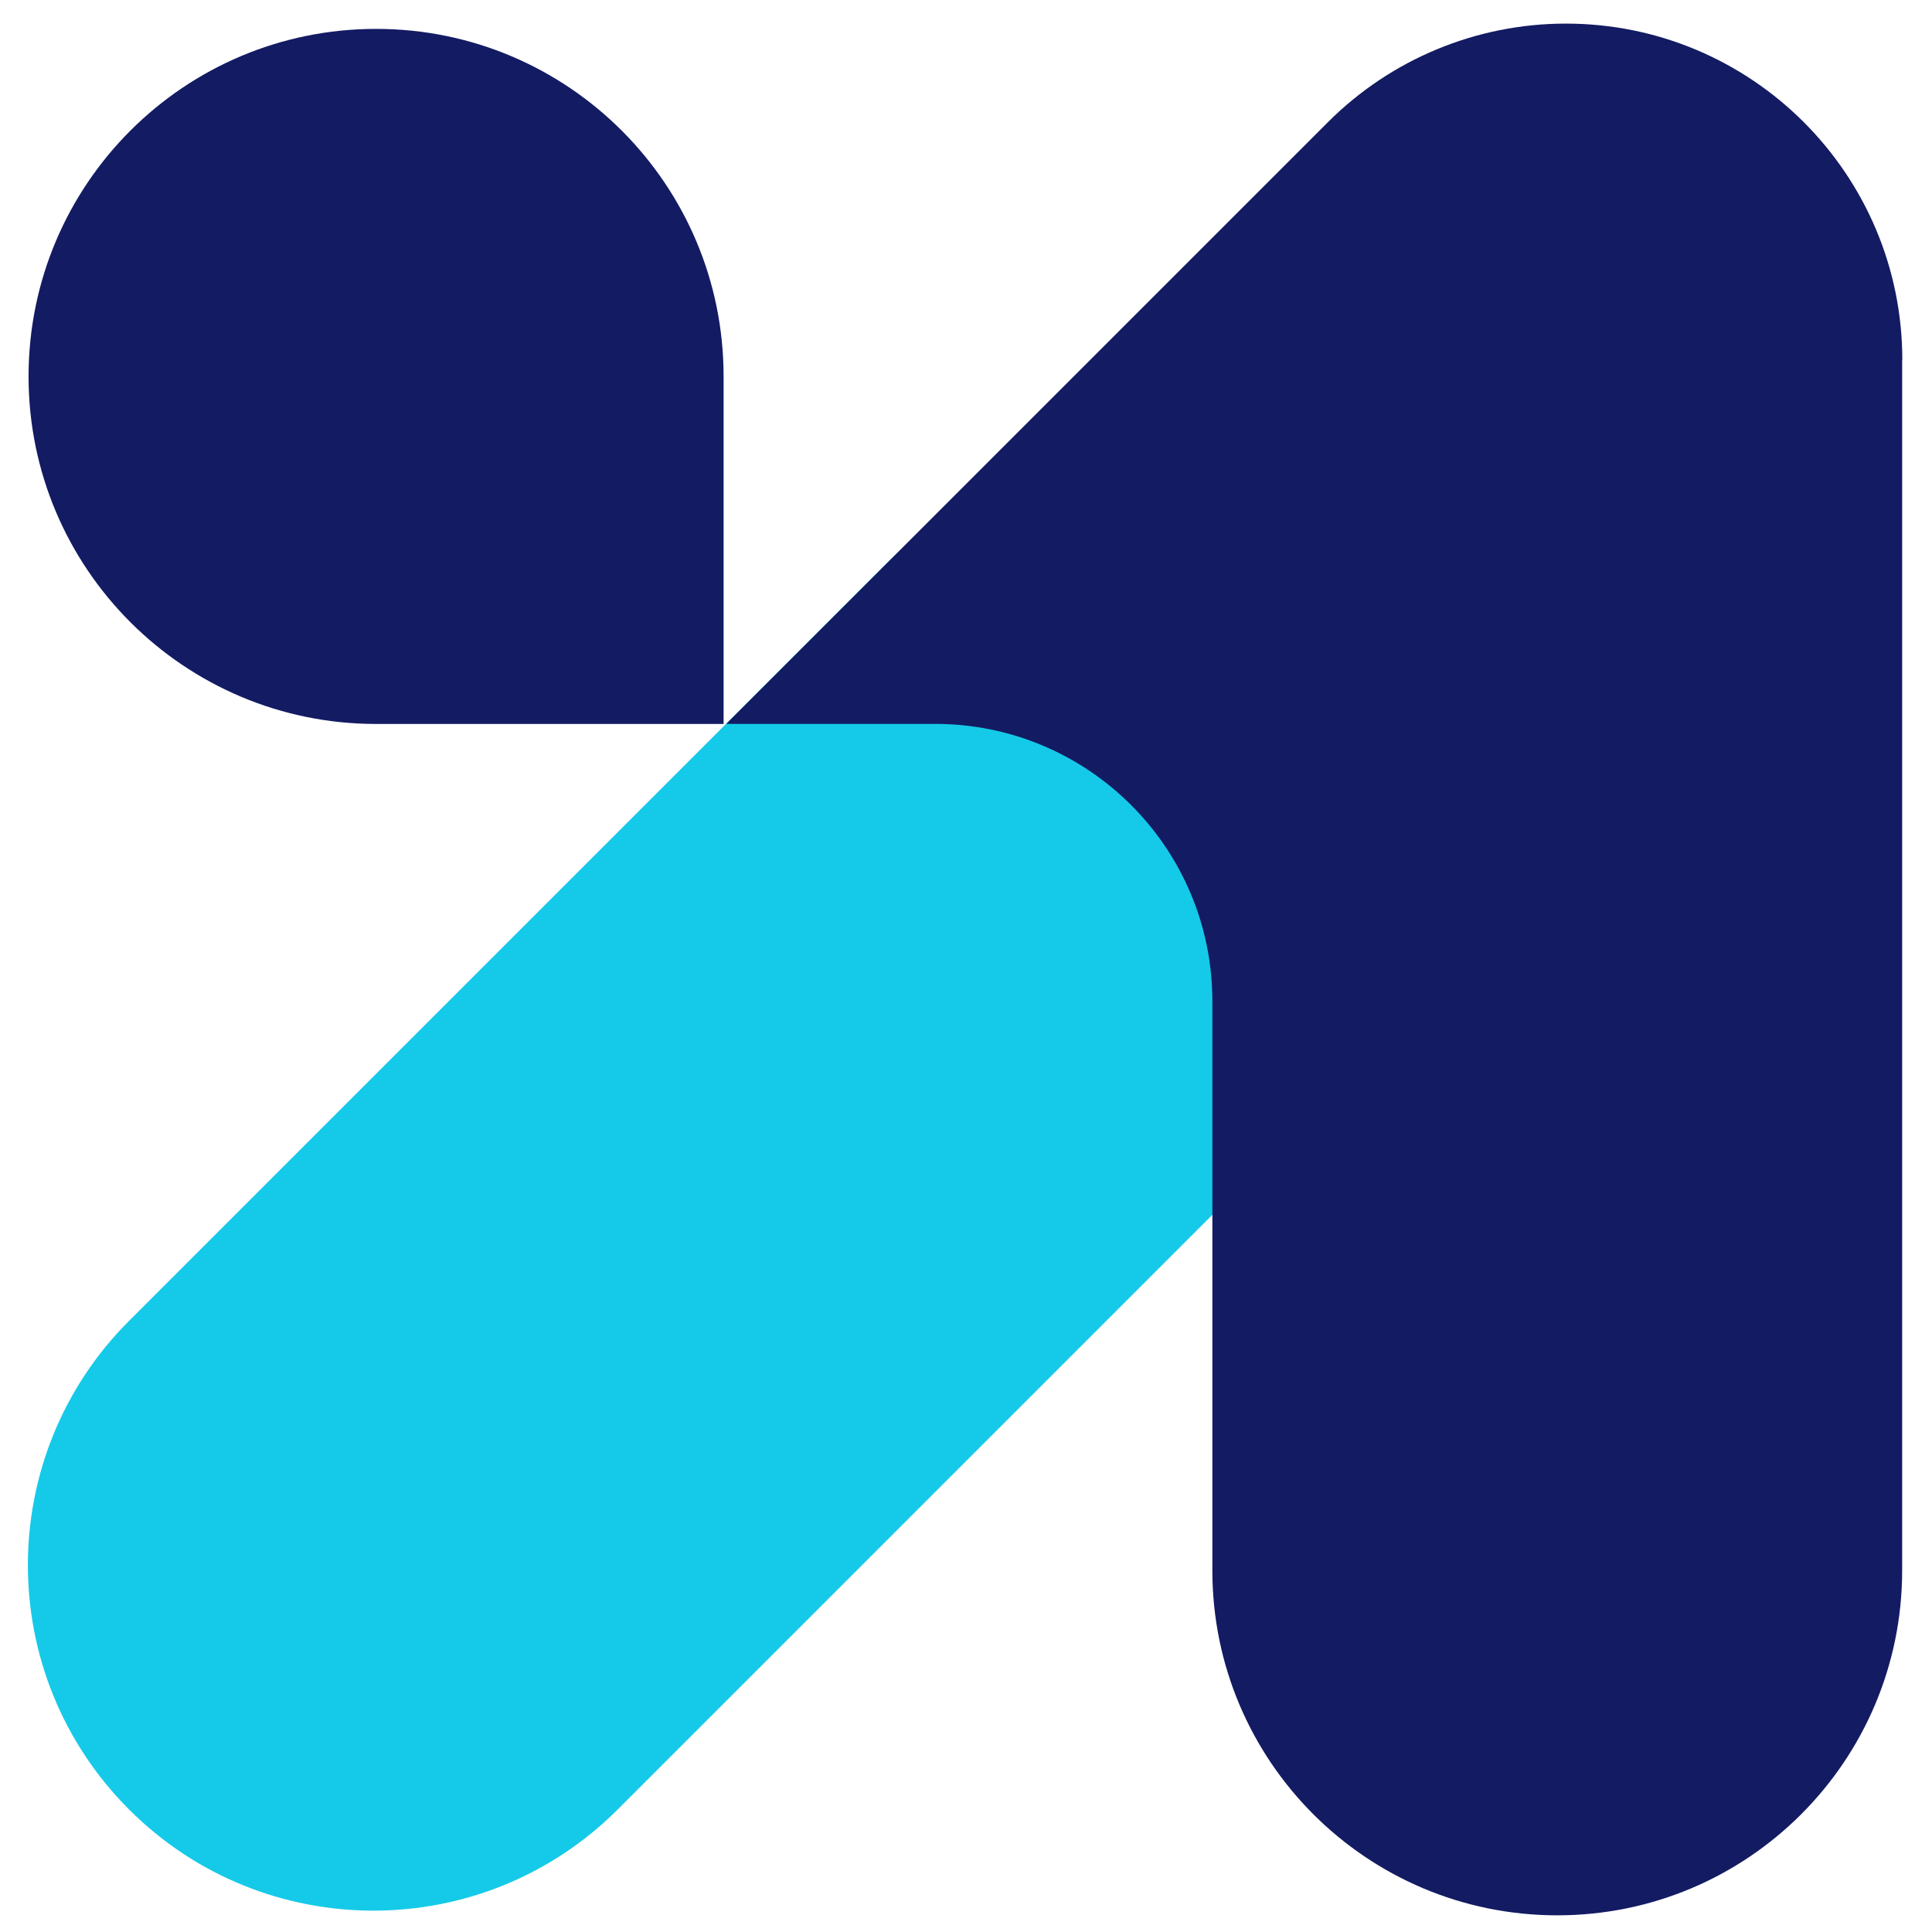
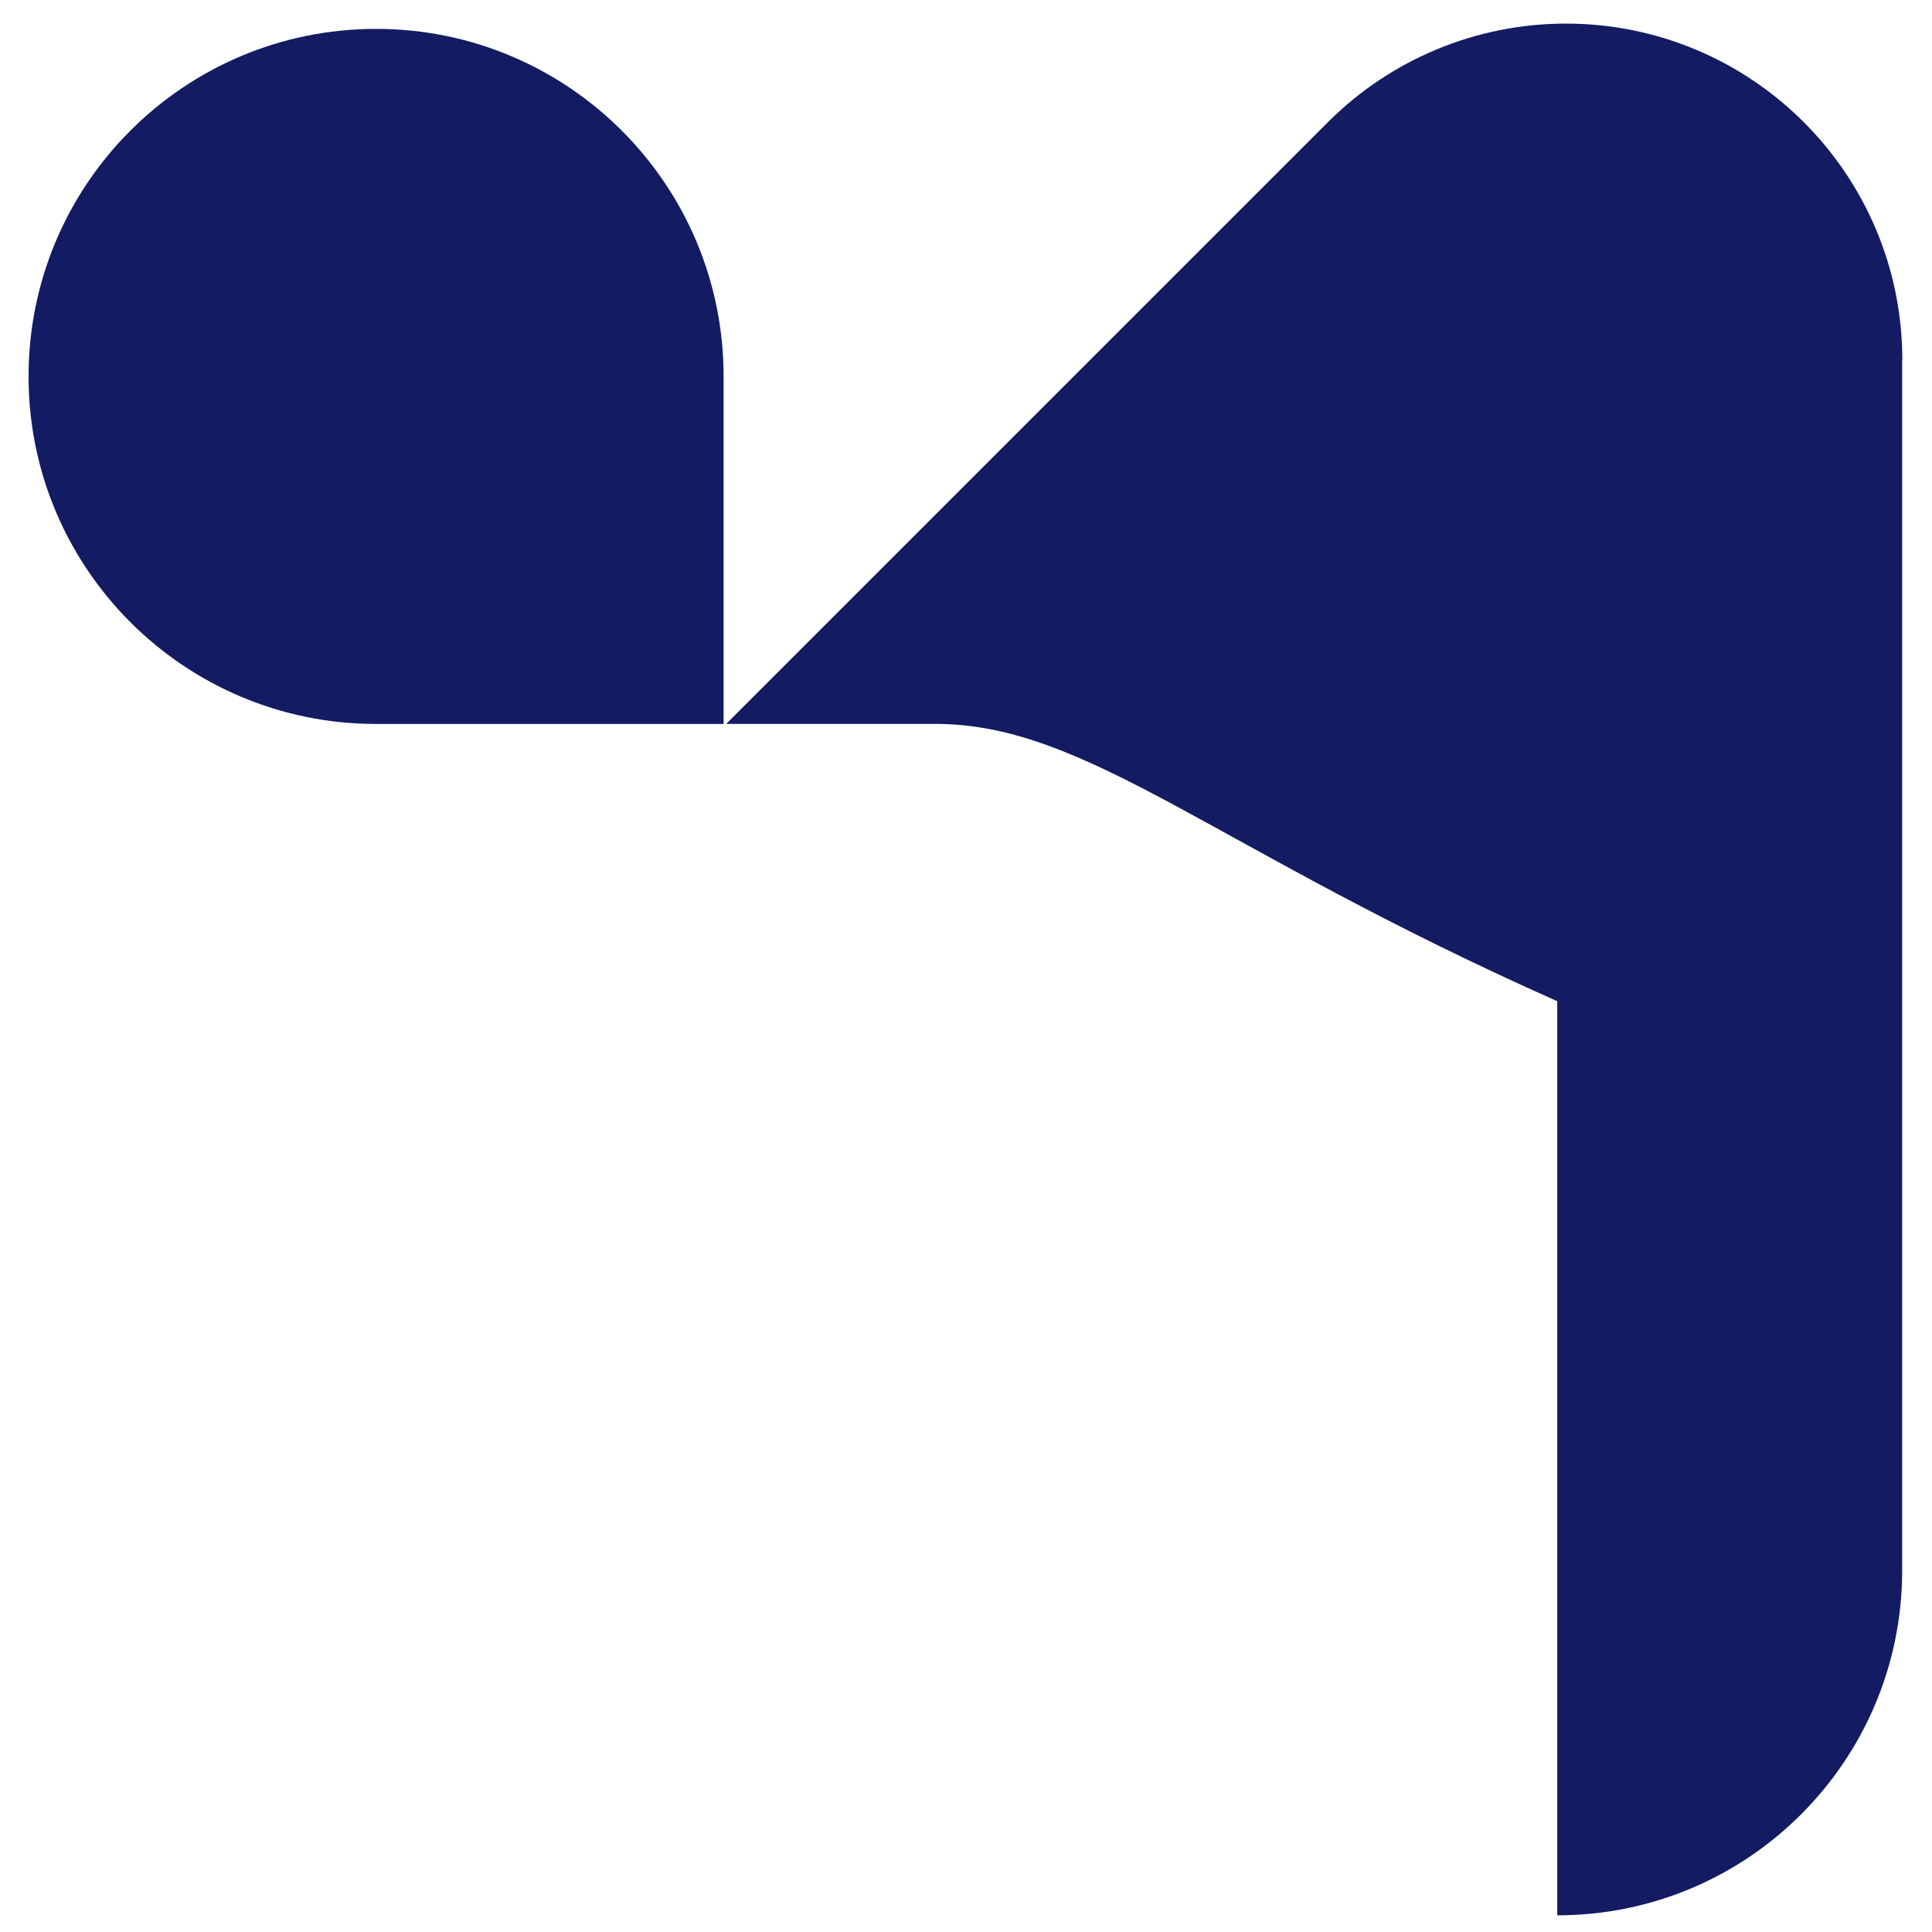
<svg xmlns="http://www.w3.org/2000/svg" width="60" height="60" viewBox="0 0 60 60" fill="none">
-   <path d="M35.129 14.345C32.383 14.345 29.637 15.393 27.541 17.487L4.008 41.02C-0.182 45.21 -0.182 52.005 4.008 56.195C6.103 58.291 8.85 59.337 11.596 59.337C14.342 59.337 17.088 58.289 19.183 56.195L42.717 32.661C46.907 28.472 46.907 21.677 42.717 17.487C40.621 15.392 37.875 14.345 35.129 14.345Z" fill="#15CAE8" />
-   <path d="M59.073 11.18V48.772C59.073 54.687 54.278 59.482 48.362 59.482C42.447 59.482 37.651 54.687 37.651 48.772V31.093C37.651 26.336 33.796 22.481 29.04 22.481H22.553L37.653 7.381L41.241 3.793C43.2 1.834 45.857 0.733 48.629 0.733C54.4 0.733 59.078 5.411 59.078 11.181L59.073 11.18Z" fill="#131B63" />
+   <path d="M59.073 11.18V48.772C59.073 54.687 54.278 59.482 48.362 59.482V31.093C37.651 26.336 33.796 22.481 29.04 22.481H22.553L37.653 7.381L41.241 3.793C43.2 1.834 45.857 0.733 48.629 0.733C54.4 0.733 59.078 5.411 59.078 11.181L59.073 11.18Z" fill="#131B63" />
  <path d="M22.472 22.483H11.68C5.719 22.483 0.887 17.65 0.887 11.69C0.887 5.729 5.719 0.897 11.68 0.897C17.64 0.897 22.472 5.729 22.472 11.69V22.483Z" fill="#131B63" />
</svg>